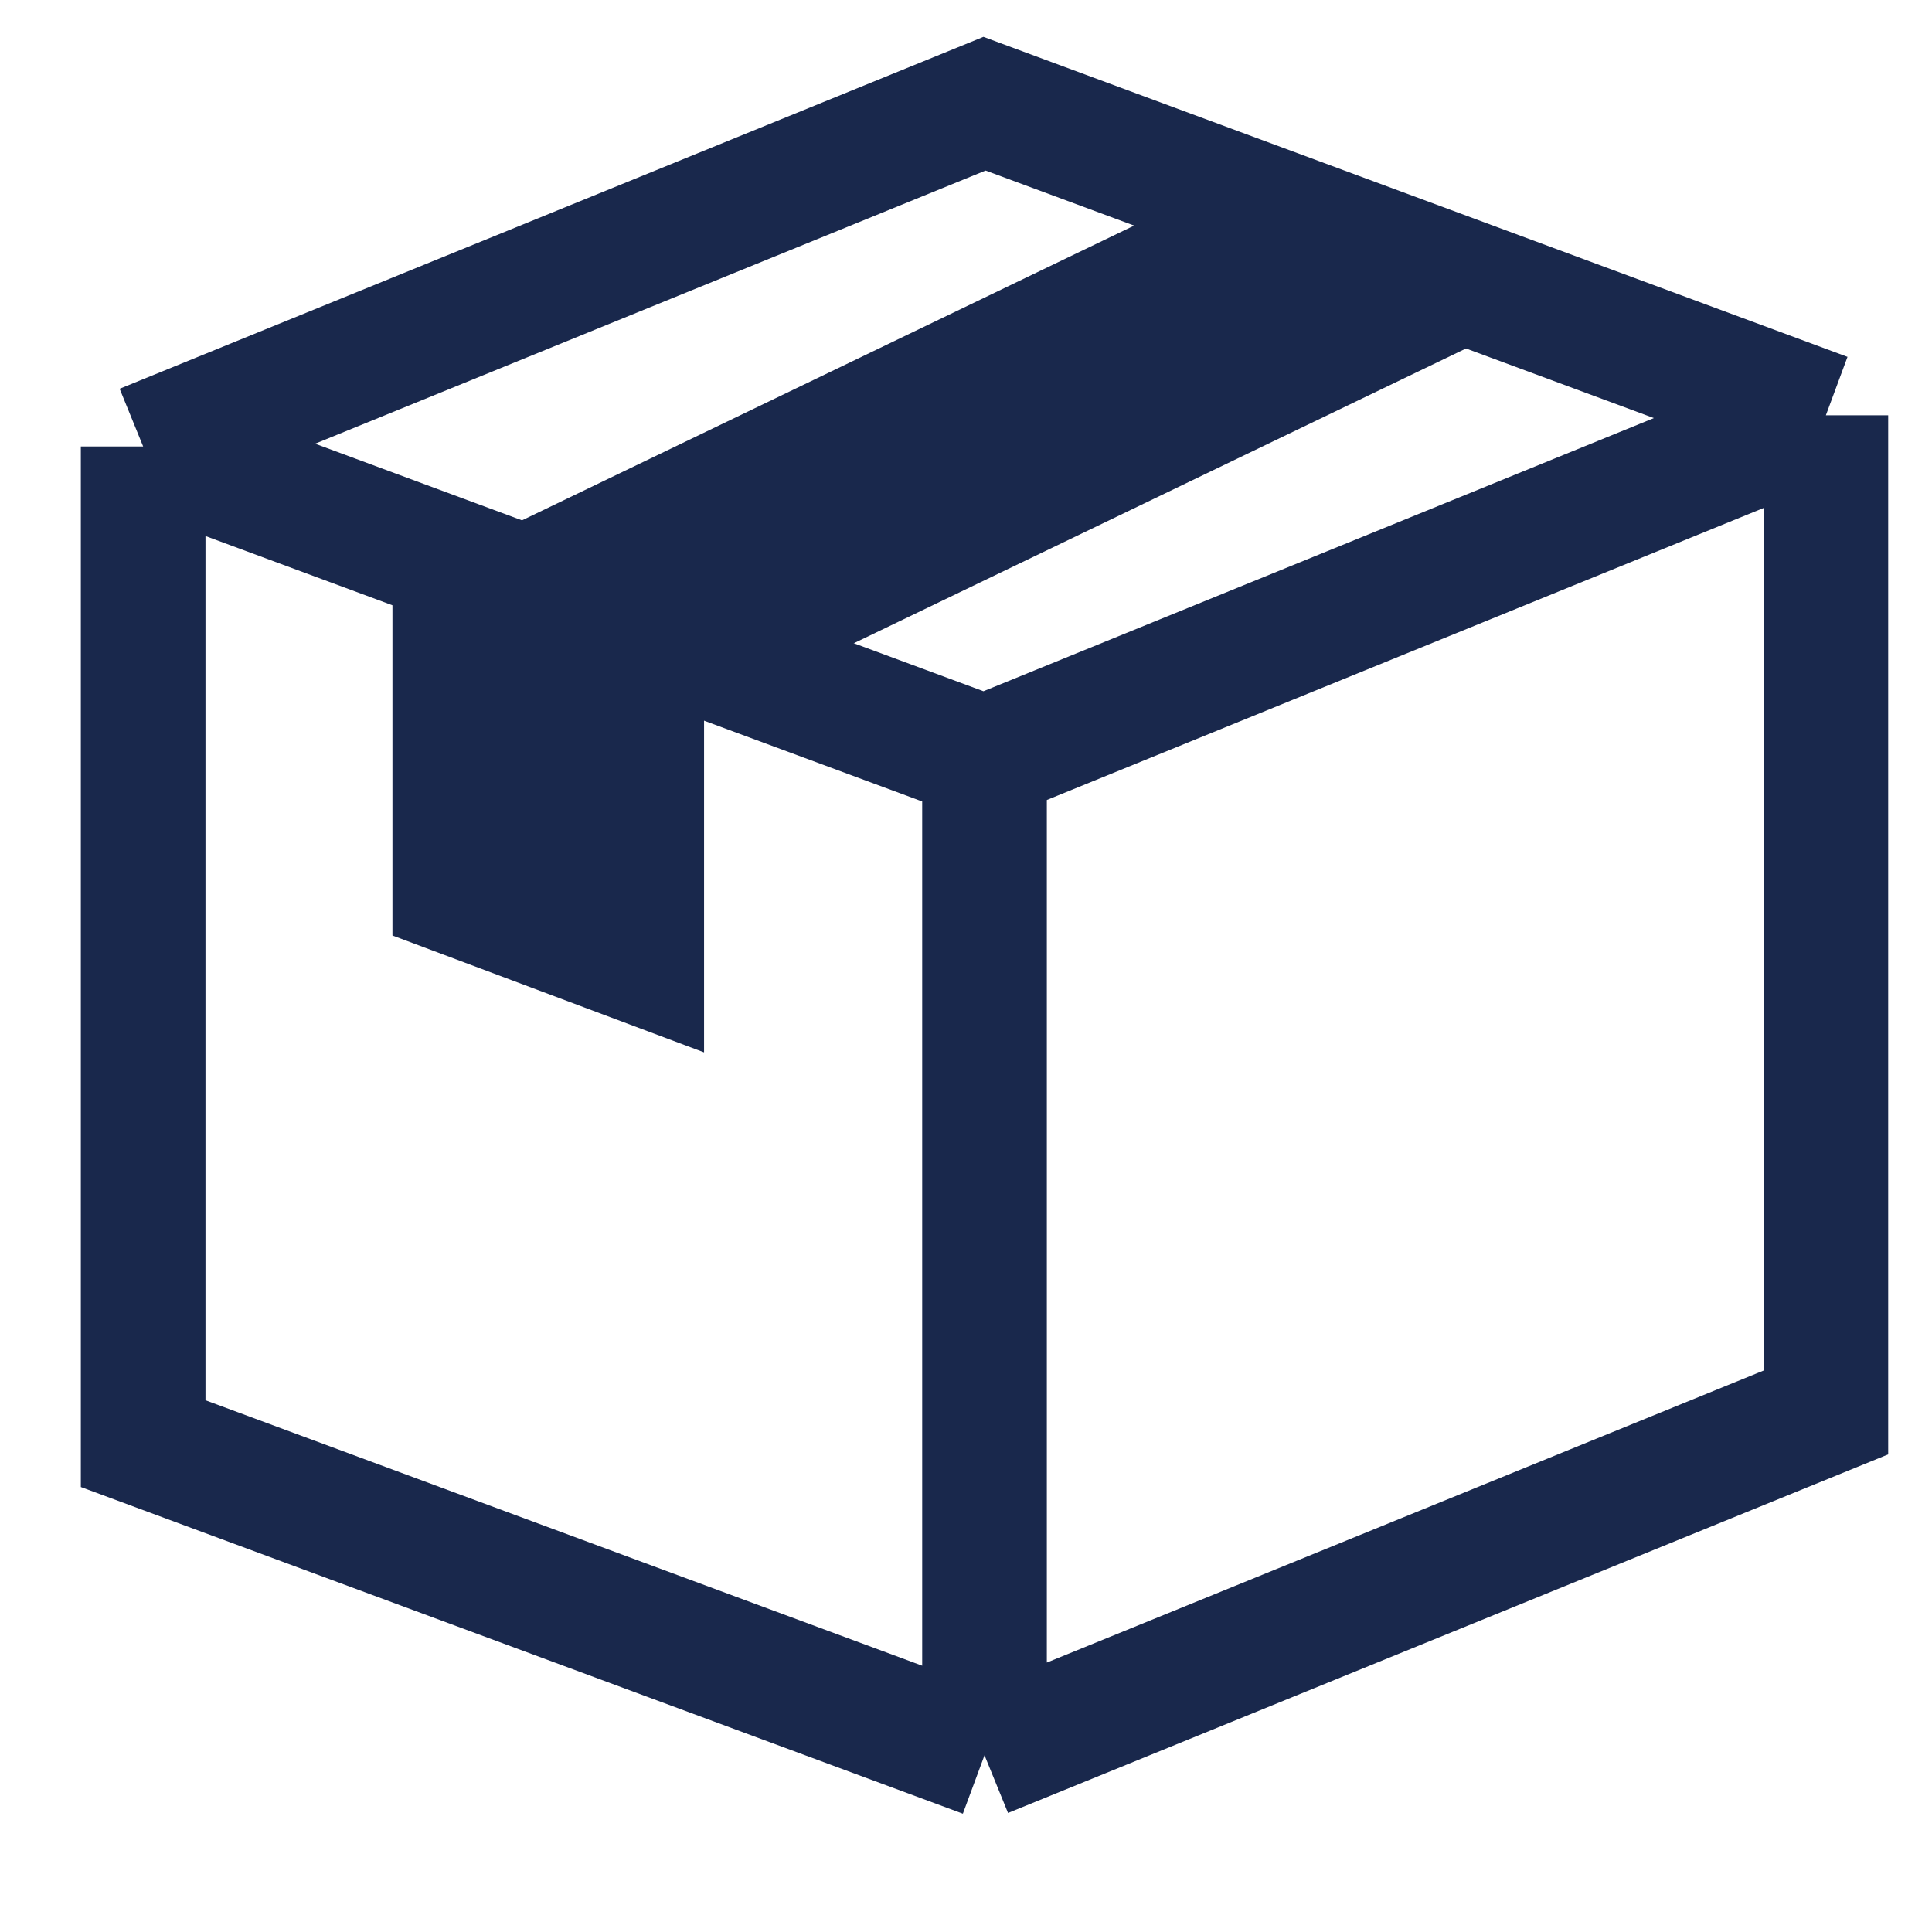
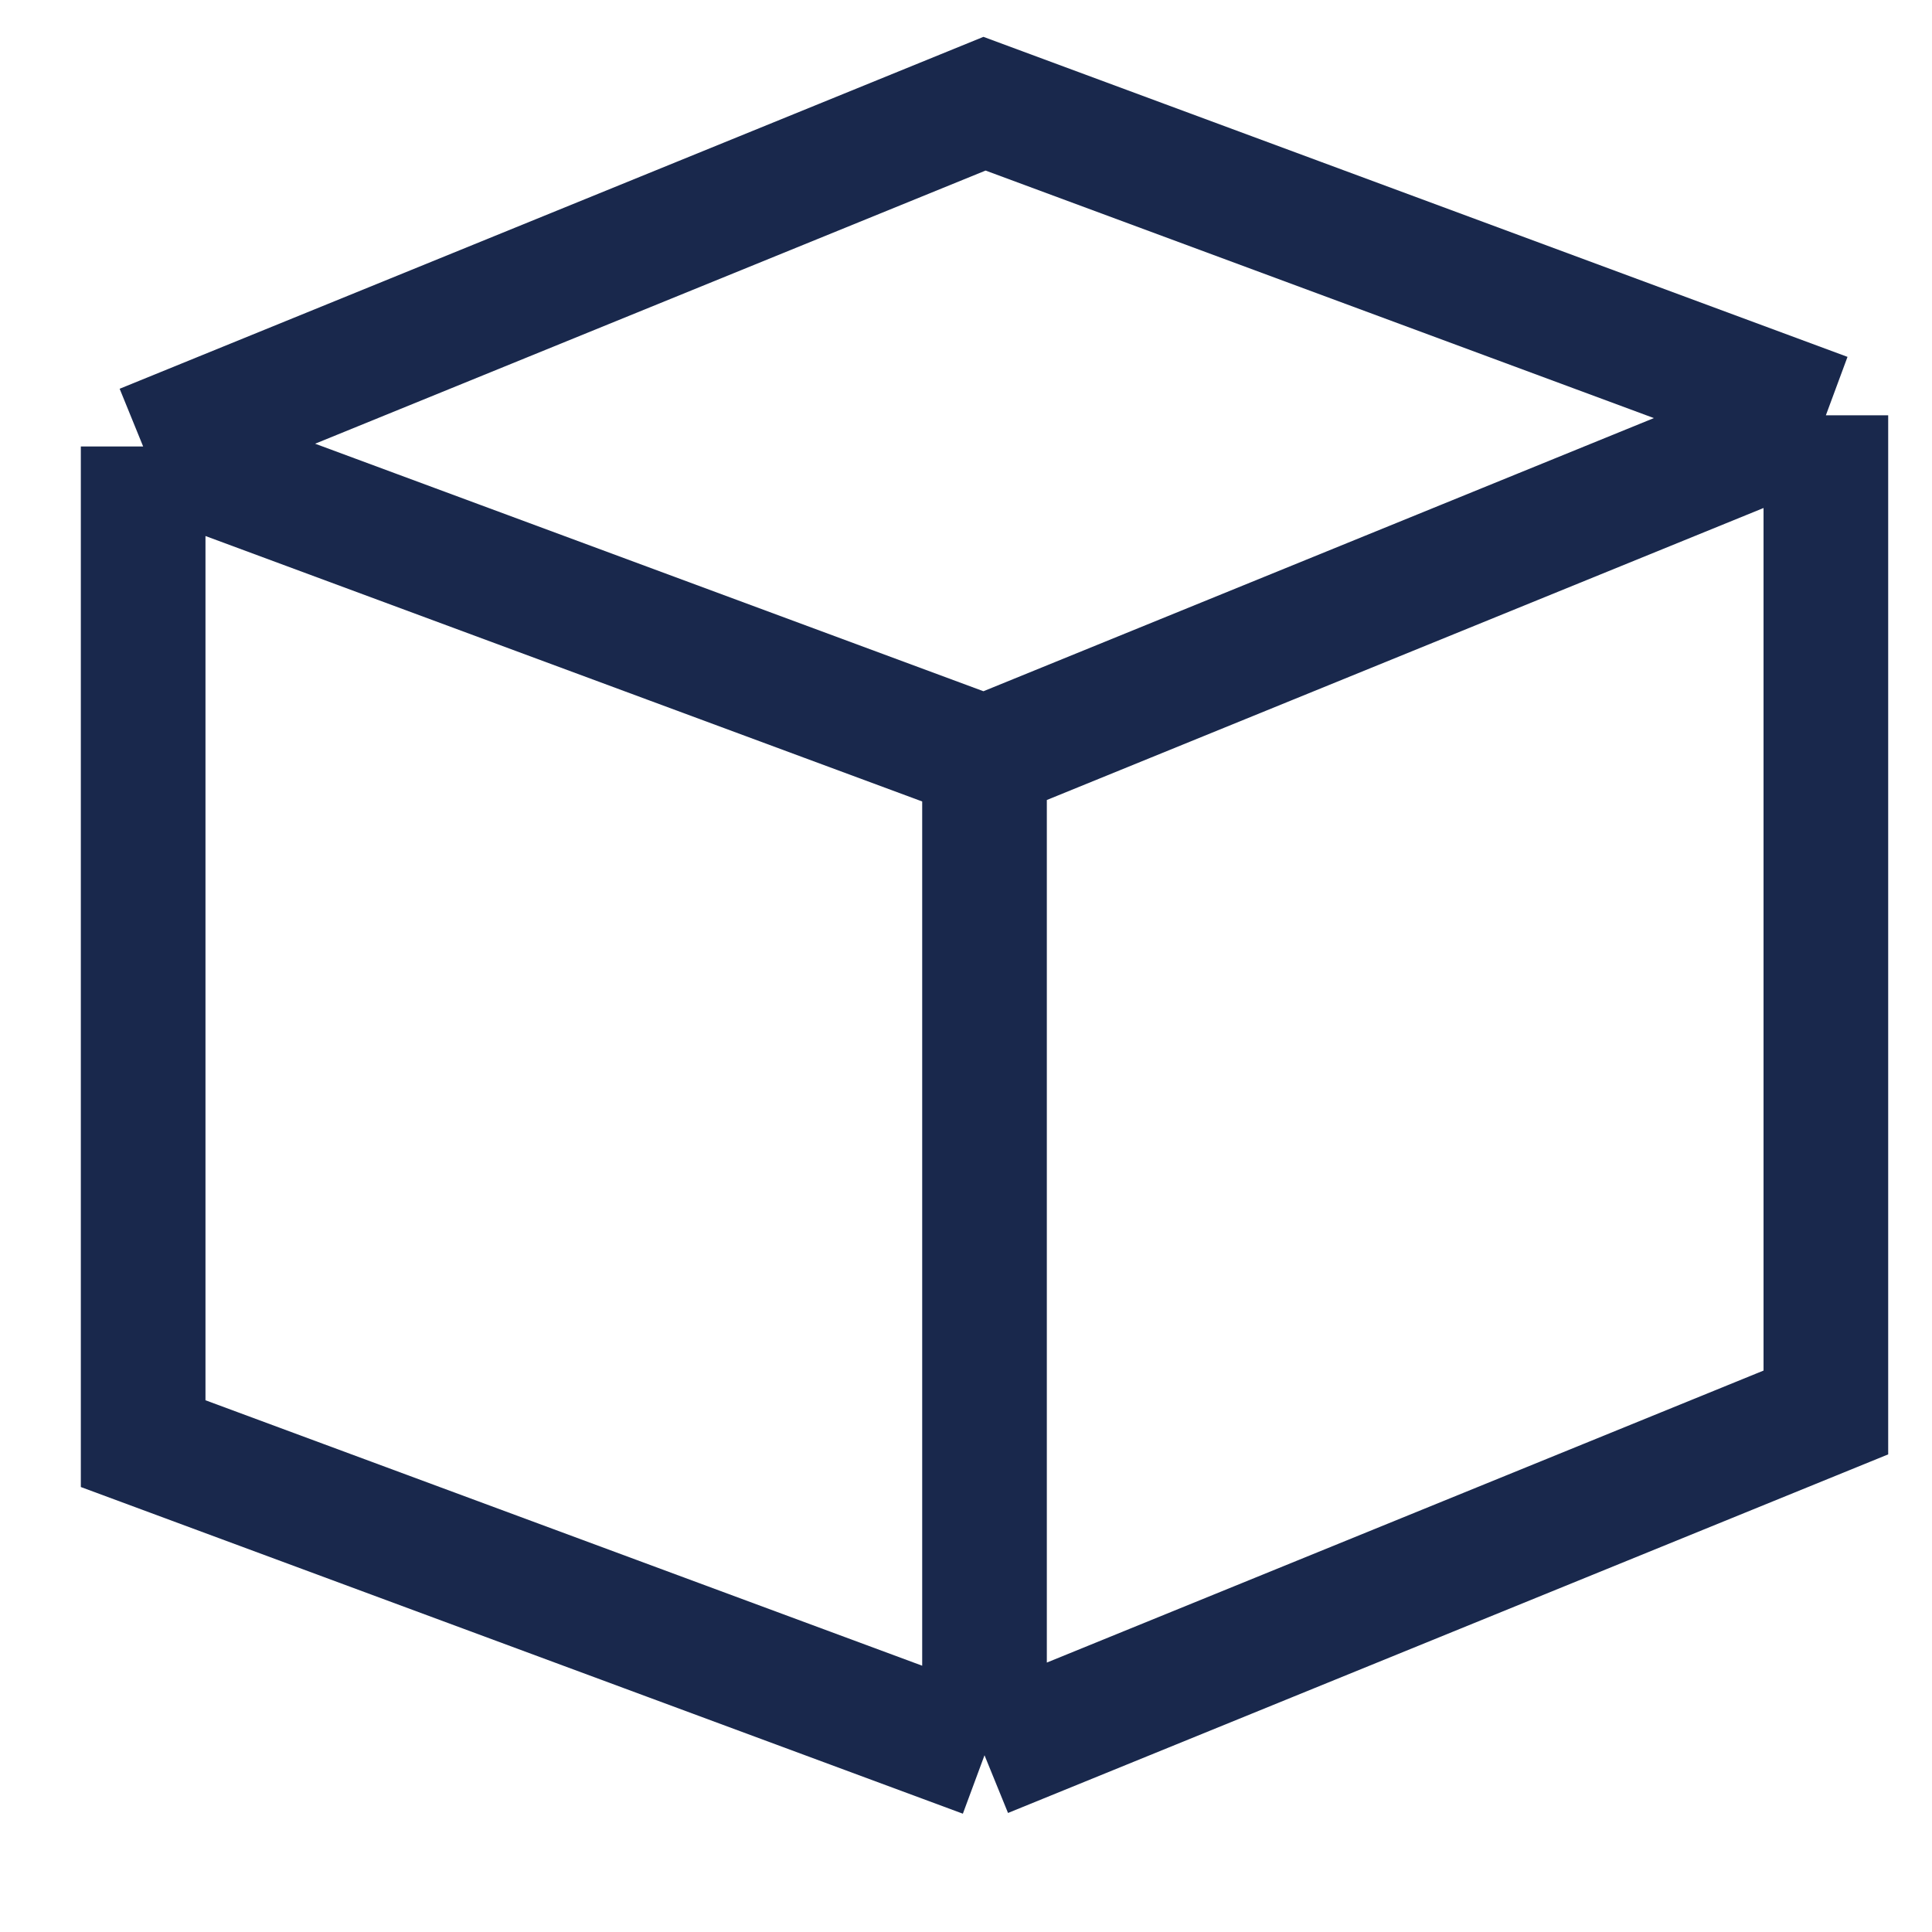
<svg xmlns="http://www.w3.org/2000/svg" width="31" height="31" viewBox="0 0 31 31" fill="none">
  <g id="order-icon 1" clip-path="url(#clip0_9416_2073)">
    <path id="Vector" d="M2.297 7.164V23.164L15.797 28.164M2.297 7.164L15.797 12.164M2.297 7.164L15.797 1.664L29.297 6.664M15.797 28.164V12.164M15.797 28.164L29.297 22.664V6.664M15.797 12.164L29.297 6.664" stroke="#19284C" stroke-width="2" />
-     <path id="Vector_2" d="M6.797 14.664L10.797 16.164V11.164L24.297 4.664L20.297 3.164L6.797 9.664V14.664Z" fill="#19284C" stroke="#19284C" />
  </g>
  <defs>
    <clipPath id="clip0_9416_2073">
      <rect width="30" height="30" fill="white" transform="translate(0.797 0.164)" />
    </clipPath>
  </defs>
</svg>